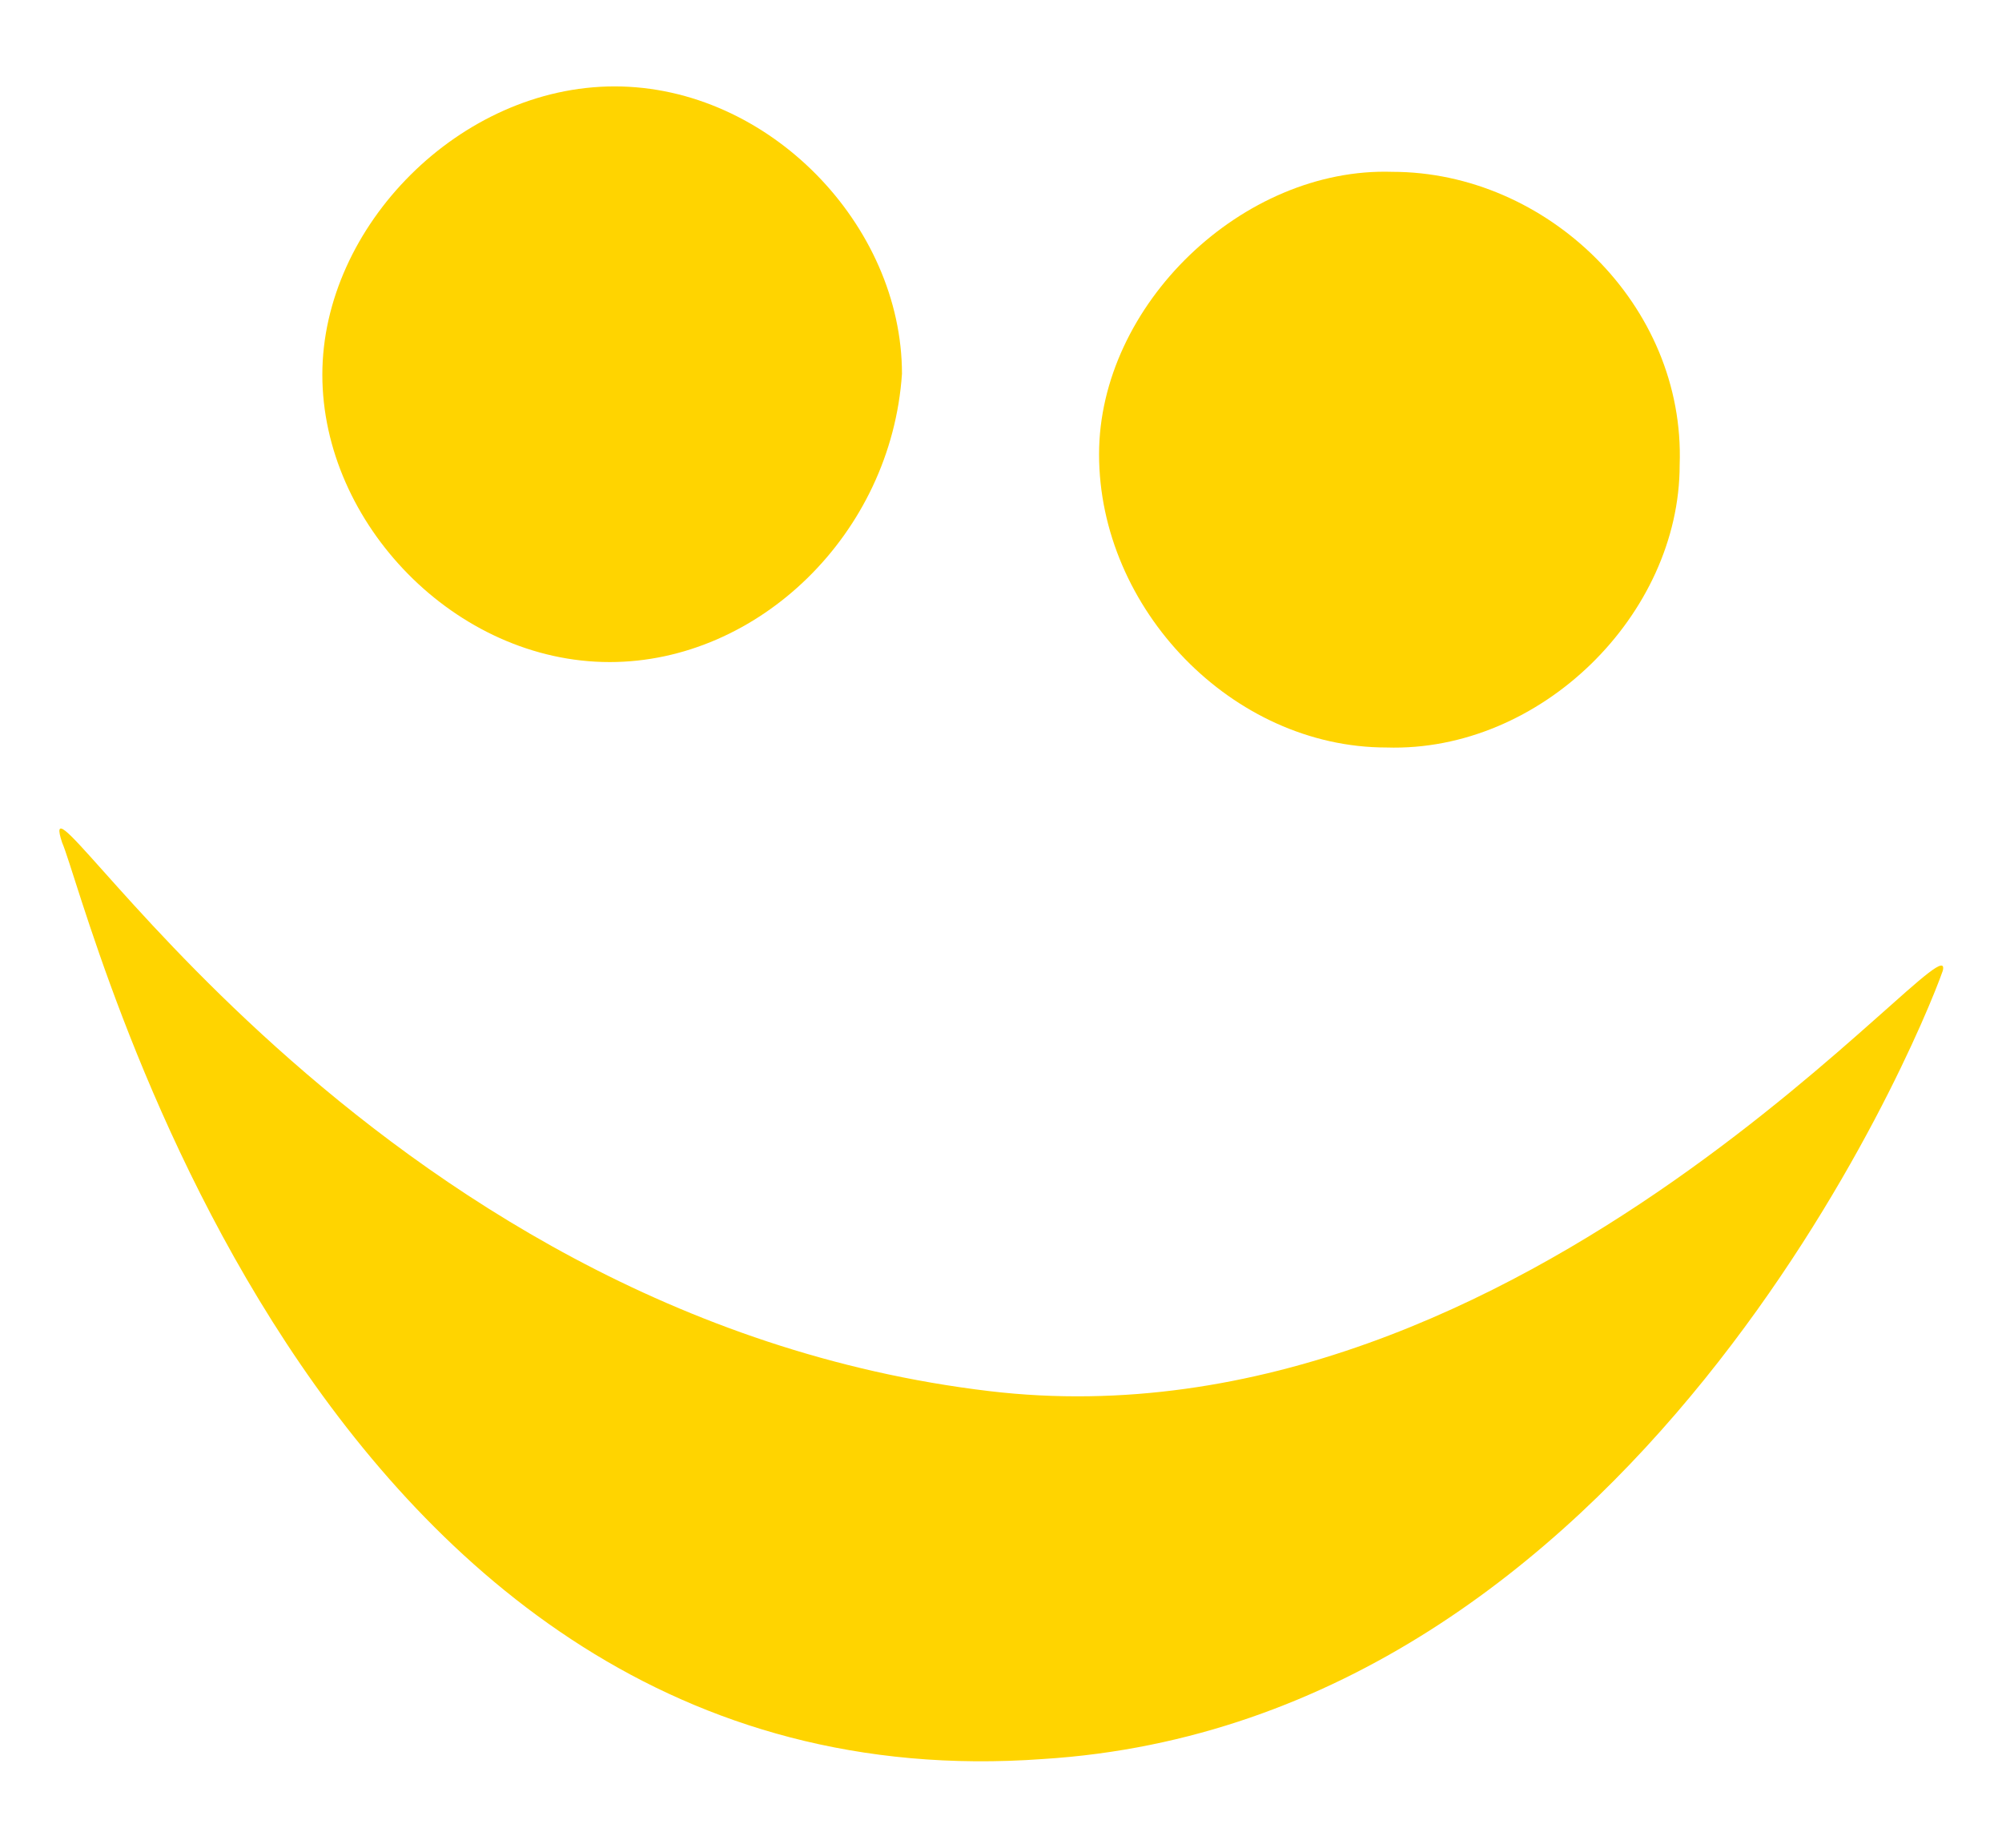
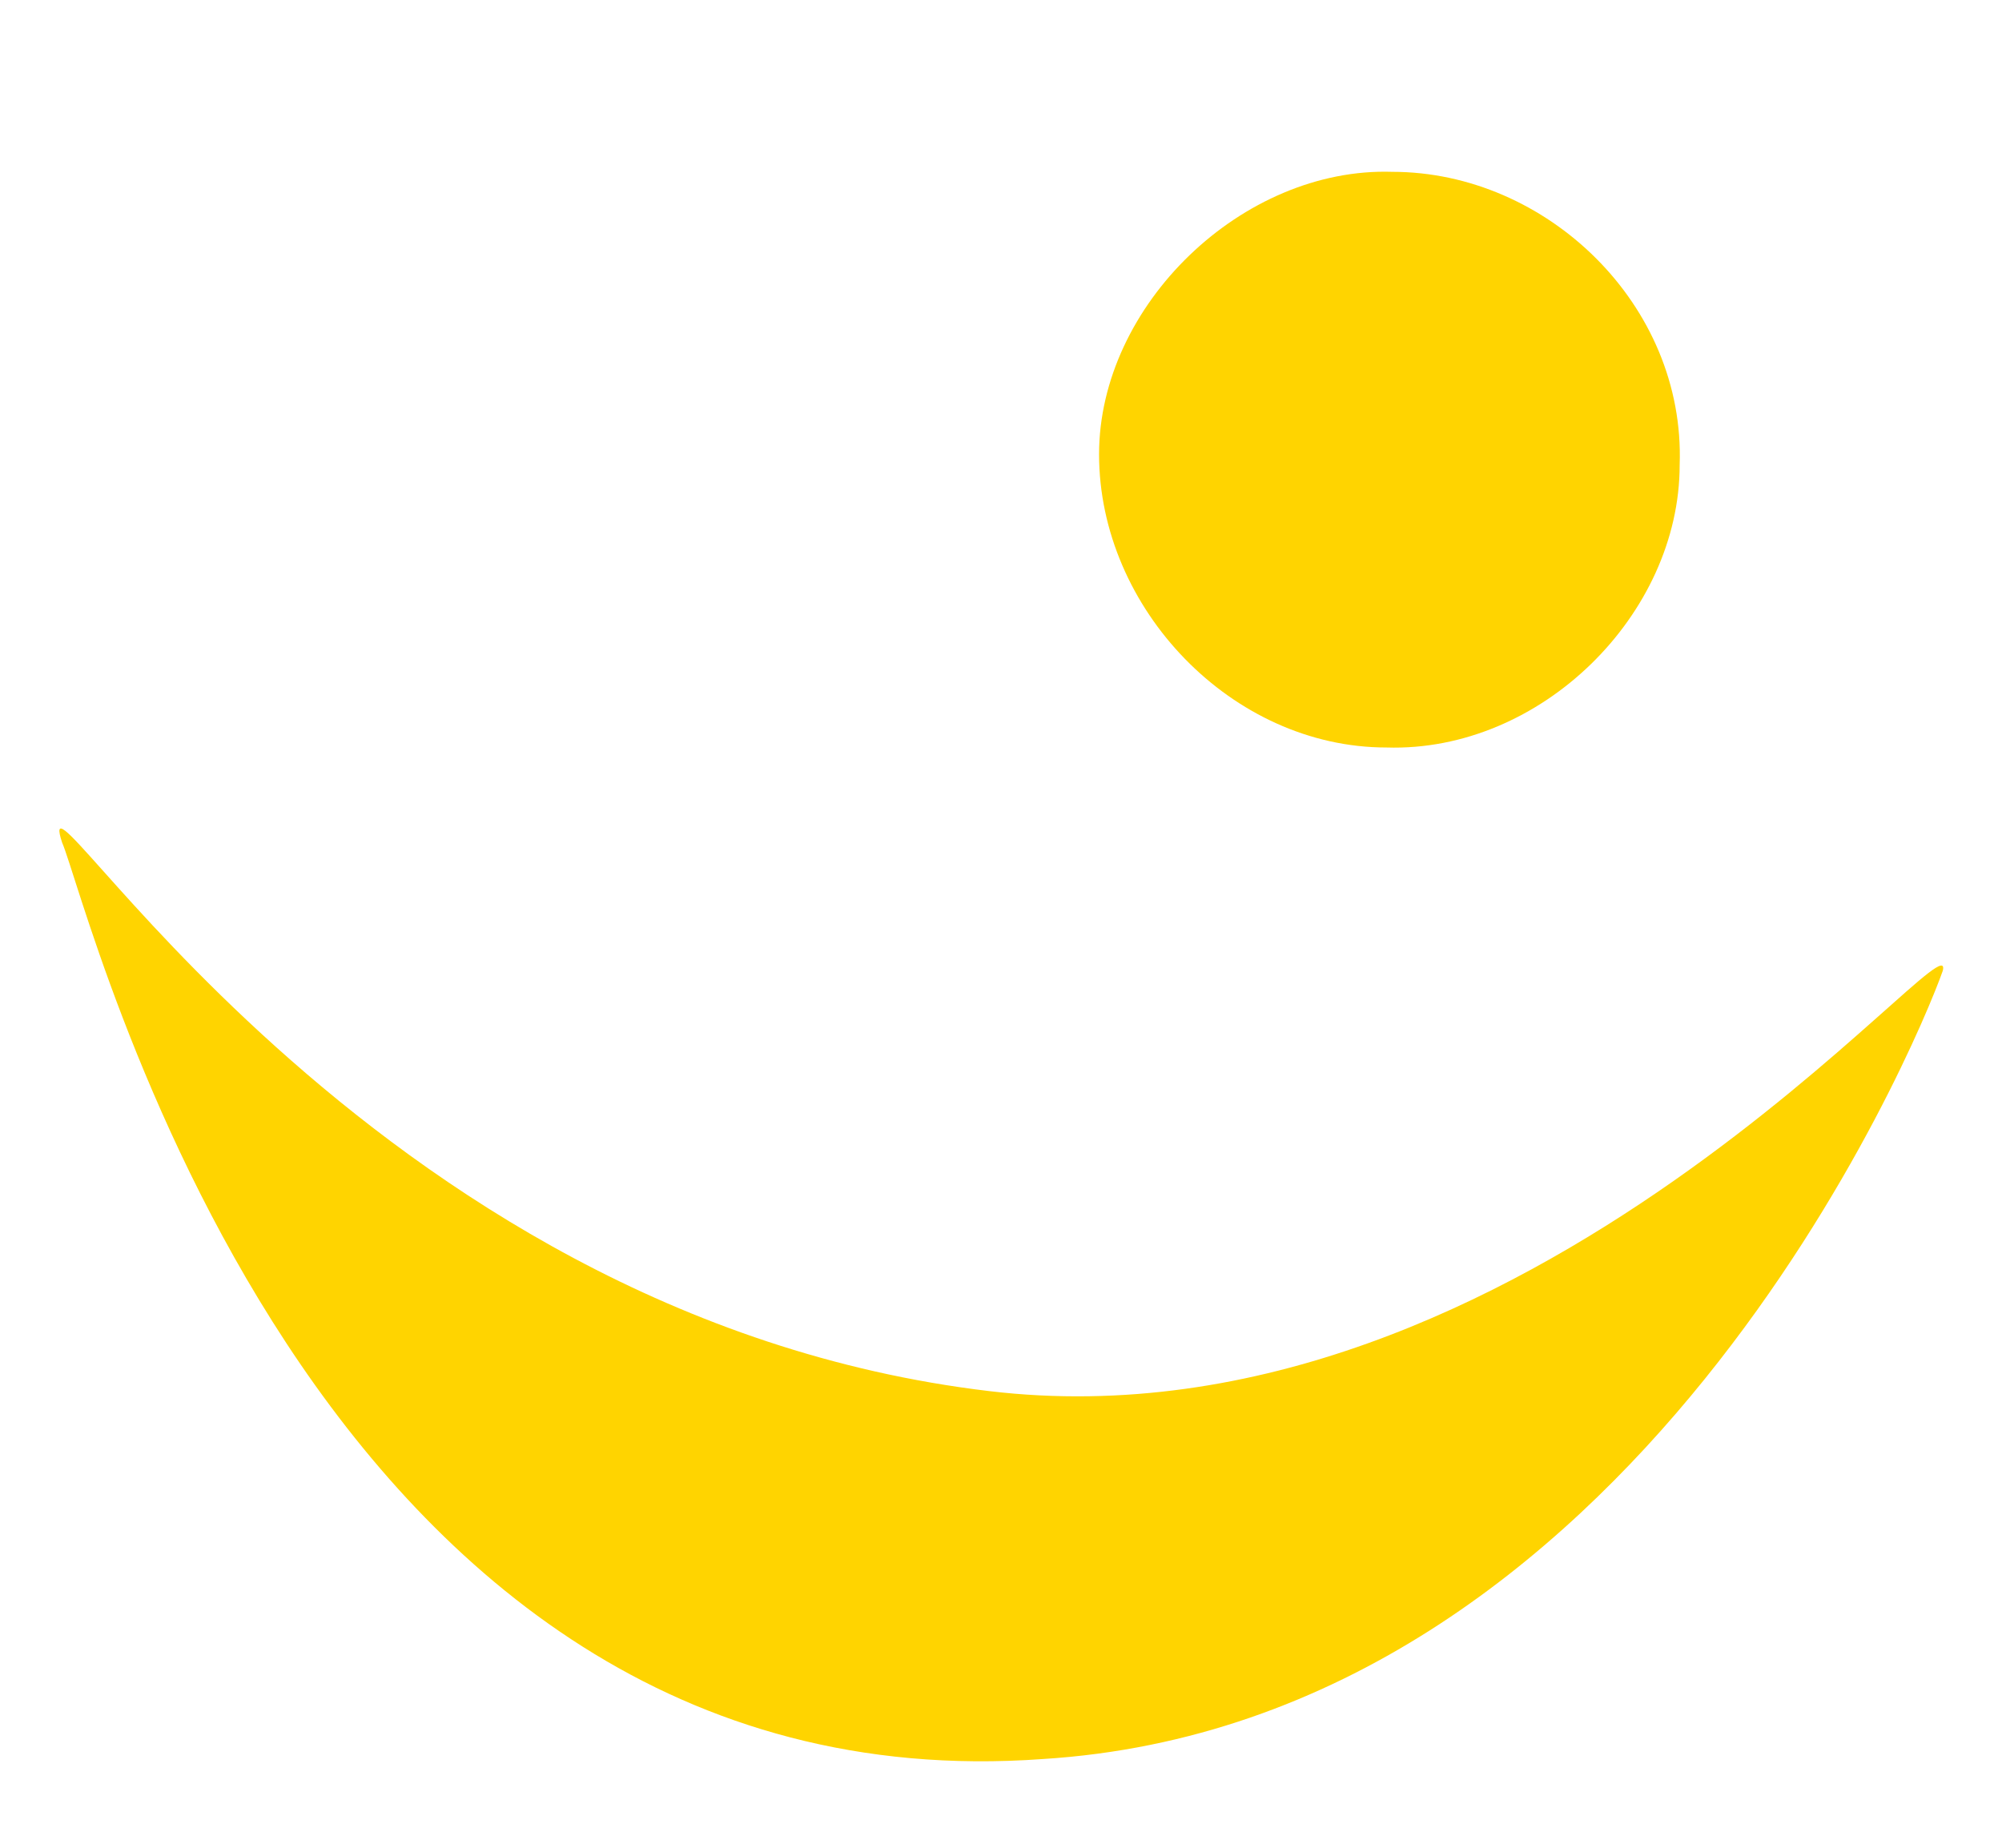
<svg xmlns="http://www.w3.org/2000/svg" id="Capa_1" x="0px" y="0px" viewBox="0 0 206.2 190.4" style="enable-background:new 0 0 206.2 190.4;" xml:space="preserve">
  <style type="text/css">	.st0{fill:#FFD400;}</style>
  <g>
    <path class="st0" d="M6.4,86.8c-3.8-11.5,30.7,48.8,95.5,56.5c55.4,6.6,99.8-49.9,98.2-43.3c-2.7,7.7-31.8,77.4-92.7,81.2  C31.6,186.7,9.1,92.9,6.4,86.8z" />
    <g>
      <g>
-         <path class="st0" d="M62.8,68.2c-15.9,0-29.6-14.3-29.6-29.6S47.4,8.9,63.3,8.9s29.6,14.3,29.6,29.6C91.8,55,78.1,68.2,62.8,68.2    z" />
        <path class="st0" d="M173,47.9c0,15.4-14.3,29.6-30.2,29.1c-15.9,0-29.6-14.3-29.6-30.2c0-15.4,14.8-29.6,30.2-29.1    C159.3,17.7,173.6,31.4,173,47.9z" />
      </g>
    </g>
  </g>
</svg>